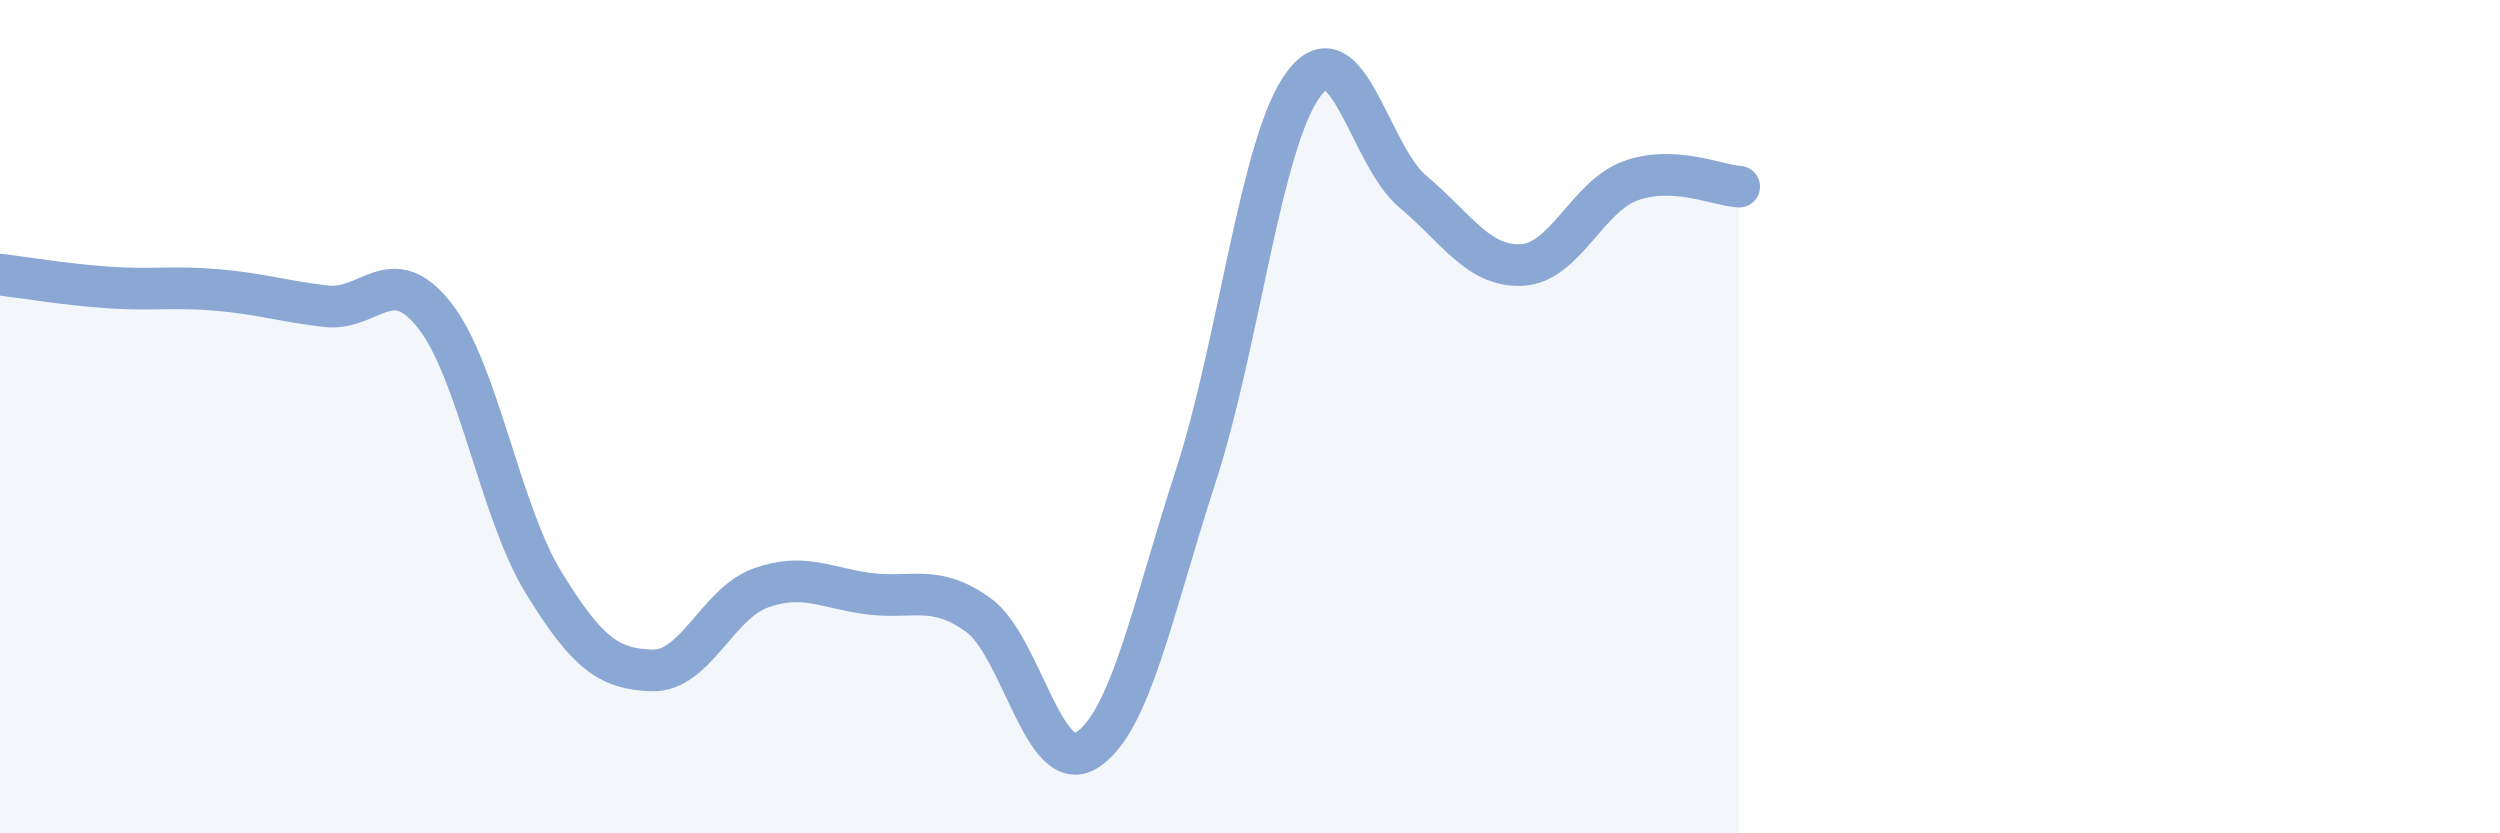
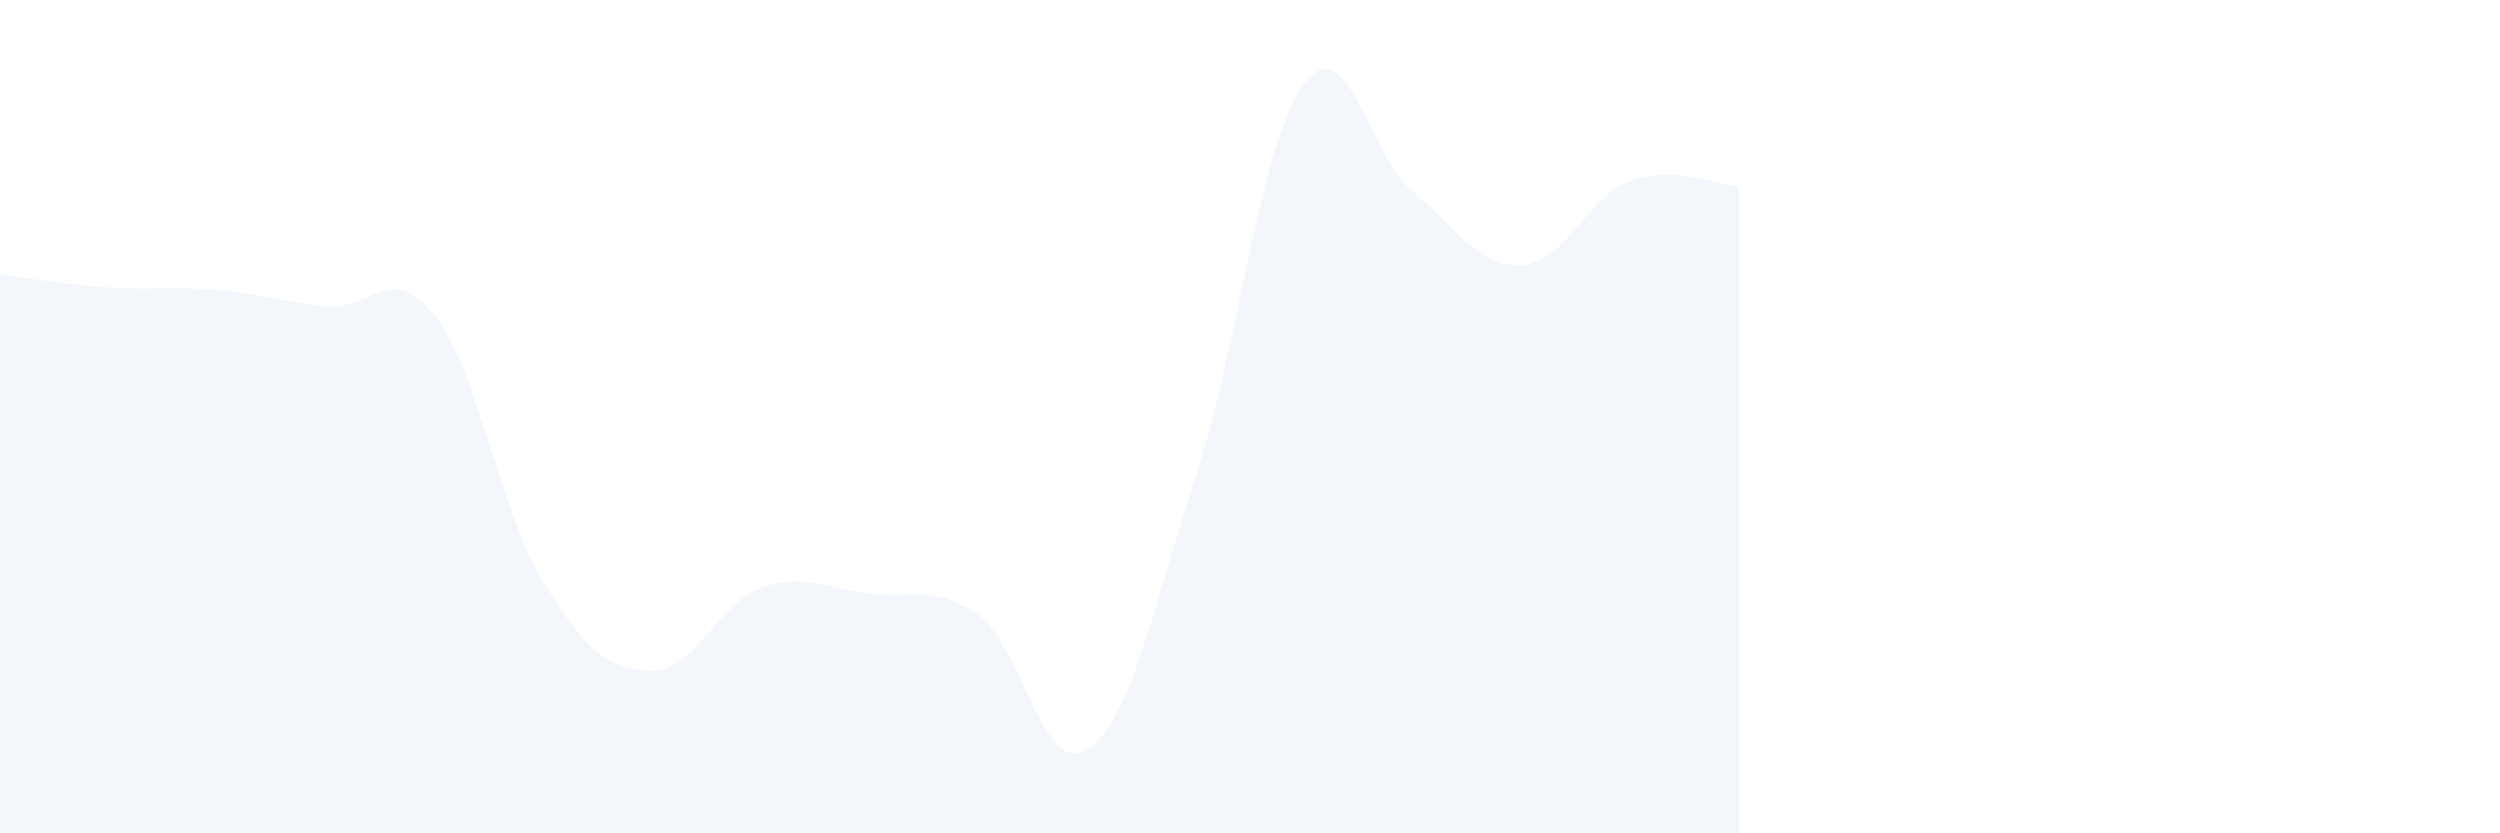
<svg xmlns="http://www.w3.org/2000/svg" width="60" height="20" viewBox="0 0 60 20">
  <path d="M 0,6.59 C 0.52,6.65 1.57,6.83 2.61,6.9 C 3.65,6.97 4.18,6.87 5.22,6.96 C 6.26,7.05 6.79,7.23 7.83,7.35 C 8.87,7.47 9.39,6.25 10.43,7.57 C 11.47,8.89 12,12.27 13.04,13.97 C 14.08,15.67 14.61,16.06 15.65,16.09 C 16.69,16.12 17.22,14.48 18.26,14.11 C 19.3,13.74 19.83,14.12 20.87,14.25 C 21.91,14.38 22.44,14.01 23.48,14.76 C 24.52,15.51 25.05,18.67 26.09,18 C 27.13,17.33 27.66,14.62 28.7,11.42 C 29.74,8.22 30.26,3.36 31.3,2 C 32.34,0.64 32.87,3.73 33.91,4.6 C 34.95,5.47 35.48,6.41 36.52,6.36 C 37.56,6.31 38.09,4.72 39.13,4.34 C 40.17,3.96 41.22,4.45 41.74,4.48L41.74 20L0 20Z" fill="#8ba7d3" opacity="0.1" stroke-linecap="round" stroke-linejoin="round" />
-   <path d="M 0,6.59 C 0.52,6.65 1.57,6.83 2.61,6.9 C 3.65,6.97 4.18,6.87 5.22,6.96 C 6.26,7.05 6.79,7.23 7.83,7.35 C 8.87,7.47 9.39,6.25 10.43,7.57 C 11.47,8.89 12,12.27 13.04,13.97 C 14.08,15.67 14.61,16.06 15.65,16.09 C 16.69,16.12 17.22,14.48 18.26,14.11 C 19.3,13.74 19.83,14.12 20.87,14.25 C 21.91,14.38 22.44,14.01 23.48,14.76 C 24.52,15.51 25.05,18.67 26.09,18 C 27.13,17.33 27.66,14.62 28.7,11.42 C 29.74,8.22 30.26,3.36 31.3,2 C 32.34,0.64 32.87,3.73 33.91,4.6 C 34.95,5.47 35.48,6.41 36.52,6.36 C 37.56,6.31 38.09,4.72 39.13,4.34 C 40.17,3.96 41.22,4.45 41.74,4.48" stroke="#8ba7d3" stroke-width="1" fill="none" stroke-linecap="round" stroke-linejoin="round" />
</svg>